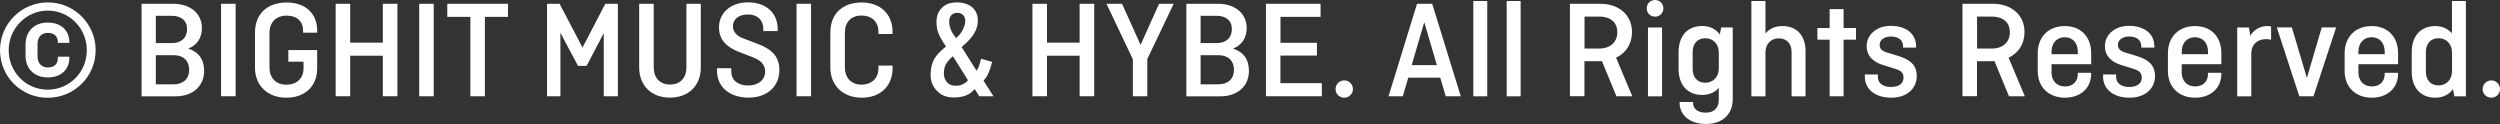
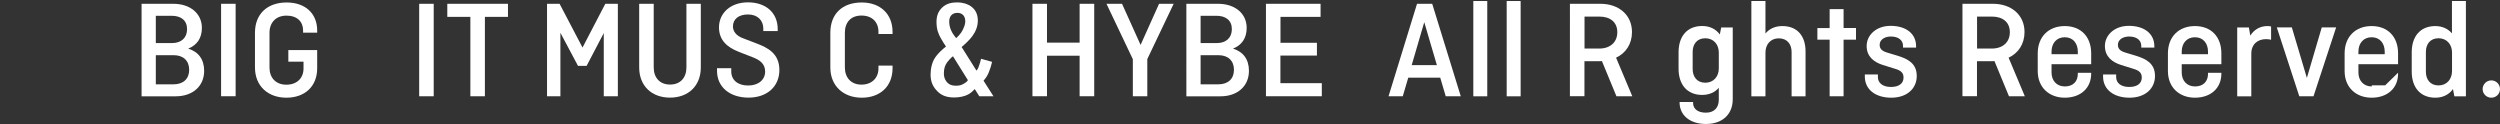
<svg xmlns="http://www.w3.org/2000/svg" id="_レイヤー_2" viewBox="0 0 342.39 16.98">
  <rect x="0" y="0" width="342.39" height="16.98" fill="#333333" stroke="none" />
  <defs>
    <style>.cls-1{fill:#fff;stroke-width:0px;}</style>
  </defs>
  <g id="_レイヤー_1-2">
-     <path class="cls-1" d="M6.55.33c3.62,0,6.55,2.93,6.55,6.55s-2.95,6.51-6.57,6.51S0,10.5,0,6.88,2.93.33,6.55.33ZM6.53,12.28c2.97,0,5.36-2.39,5.36-5.4S9.5,1.45,6.55,1.45,1.19,3.89,1.19,6.88s2.37,5.4,5.34,5.4ZM9.5,7.75v.12c0,1.7-1.19,2.74-2.97,2.74s-3.03-1.16-3.03-2.97v-1.54c0-1.85,1.23-3.01,3.03-3.01s2.97,1.04,2.97,2.72v.06h-1.58v-.17c0-.68-.48-1.2-1.37-1.2s-1.41.62-1.41,1.47v1.77c0,.87.52,1.5,1.41,1.5s1.37-.5,1.37-1.25v-.23h1.58Z" />
    <path class="cls-1" d="M19.38.52h4.36c2.29,0,3.91,1.31,3.91,3.3,0,1.41-.67,2.35-1.85,2.83v.02c1.37.42,2.16,1.46,2.16,3.03,0,2.14-1.62,3.49-3.89,3.49h-4.68V.52ZM21.34,2.16v3.74h2.22c1.25,0,2.06-.71,2.06-1.91s-.83-1.83-2.12-1.83h-2.16ZM21.34,7.56v3.99h2.43c1.35,0,2.14-.77,2.14-1.99s-.79-2-2.1-2h-2.47Z" />
    <path class="cls-1" d="M32.27,13.18h-1.99V.52h1.99v12.66Z" />
    <path class="cls-1" d="M39.49,6.86h3.95v2.49c0,2.49-1.7,4.03-4.22,4.03s-4.3-1.6-4.3-4.14v-4.76c0-2.54,1.66-4.14,4.34-4.14,2.51,0,4.18,1.46,4.18,3.84v.29h-1.93v-.31c0-1.19-.81-2.02-2.27-2.02s-2.33.96-2.33,2.35v4.76c0,1.39.85,2.35,2.31,2.35s2.35-.91,2.35-2.22v-.93h-2.08v-1.58Z" />
-     <path class="cls-1" d="M54.43,13.18h-2v-5.55h-4.47v5.55h-1.99V.52h1.99v5.32h4.47V.52h2v12.66Z" />
    <path class="cls-1" d="M59.4,13.18h-1.99V.52h1.99v12.66Z" />
    <path class="cls-1" d="M61.26.52h8.31v1.79h-3.16v10.87h-1.99V2.31h-3.16V.52Z" />
    <path class="cls-1" d="M76.75,4.49v8.69h-1.83V.52h1.72l3.14,5.99,3.12-5.99h1.72v12.66h-1.93V4.53l-2.35,4.49h-1.18l-2.41-4.53Z" />
    <path class="cls-1" d="M95.98.52v8.71c0,2.54-1.72,4.14-4.22,4.14s-4.22-1.6-4.22-4.14V.52h1.99v8.71c0,1.39.81,2.35,2.24,2.35s2.24-.96,2.24-2.35V.52h1.99Z" />
    <path class="cls-1" d="M104.54,4.26v-.35c0-1.12-.79-1.93-2.1-1.93s-2.06.67-2.06,1.64c0,.65.44,1.27,1.33,1.6l1.91.73c1.52.58,3.12,1.37,3.12,3.64s-1.7,3.78-4.22,3.78-4.32-1.41-4.32-3.66v-.37h1.95v.44c0,1.16.87,1.93,2.31,1.93s2.33-.81,2.33-1.91c0-1.04-.69-1.58-1.73-1.97l-1.87-.73c-1.6-.62-2.72-1.6-2.72-3.35,0-1.93,1.54-3.43,3.97-3.43s4.07,1.41,4.07,3.66v.27h-1.97Z" />
-     <path class="cls-1" d="M111.08,13.18h-1.99V.52h1.99v12.66Z" />
    <path class="cls-1" d="M122.24,8.98v.37c0,2.49-1.72,4.03-4.22,4.03s-4.3-1.6-4.3-4.14v-4.76c0-2.54,1.6-4.14,4.3-4.14,2.51,0,4.22,1.54,4.22,4.03v.29h-1.93v-.31c0-1.31-.85-2.22-2.33-2.22s-2.27.96-2.27,2.35v4.76c0,1.39.85,2.35,2.27,2.35s2.33-.91,2.33-2.22v-.39h1.93Z" />
    <path class="cls-1" d="M135.87,8.48c-.09.43-.25.92-.43,1.38-.2.51-.42.83-.74,1.19l1.36,2.13h-1.94l-.62-.98c-.22.23-.54.54-.87.72-.52.29-1.27.43-1.94.43-1.12,0-1.86-.31-2.48-1.03-.51-.58-.76-1.23-.76-2.1,0-.81.18-1.68.63-2.35.32-.49.96-1.1,1.48-1.5-.2-.29-.49-.72-.7-1.12-.33-.58-.6-1.21-.6-2.24,0-.78.2-1.41.74-1.94.63-.63,1.41-.74,2.08-.74.83,0,1.43.22,1.86.51.58.4.98,1.01.98,1.97,0,.83-.31,1.54-.76,2.15-.38.52-1.01,1.1-1.46,1.48l2.04,3.24c.24-.31.29-.51.38-.78.09-.29.16-.47.24-.85l1.5.42ZM130.52,7.7c-.31.23-.63.6-.83.87-.29.42-.42.87-.42,1.47,0,.33.05.71.31,1.07.36.52.87.63,1.36.63s.78-.11,1.08-.29c.25-.14.4-.25.54-.47l-2.04-3.27ZM130.95,5.22c.6-.52.87-1.01,1.01-1.36.14-.31.24-.62.24-.96,0-.43-.16-.71-.31-.85-.22-.22-.49-.29-.78-.29-.4,0-.65.16-.78.29-.31.29-.33.69-.33.94,0,.85.43,1.56.67,1.86l.27.36Z" />
    <path class="cls-1" d="M149.86,13.18h-2v-5.55h-4.47v5.55h-1.99V.52h1.99v5.32h4.47V.52h2v12.66Z" />
    <path class="cls-1" d="M153.67.52l2.54,5.63,2.53-5.63h2l-3.61,7.57v5.09h-1.98v-5.07l-3.61-7.59h2.12Z" />
    <path class="cls-1" d="M162.47.52h4.36c2.29,0,3.91,1.31,3.91,3.3,0,1.41-.67,2.35-1.85,2.83v.02c1.37.42,2.16,1.46,2.16,3.03,0,2.14-1.62,3.49-3.89,3.49h-4.68V.52ZM164.43,2.16v3.74h2.22c1.25,0,2.06-.71,2.06-1.91s-.83-1.83-2.12-1.83h-2.16ZM164.43,7.56v3.99h2.43c1.35,0,2.14-.77,2.14-1.99s-.79-2-2.1-2h-2.47Z" />
    <path class="cls-1" d="M175.36,7.61v3.78h5.67v1.79h-7.65V.52h7.48v1.79h-5.49v3.55h4.99v1.75h-4.99Z" />
-     <path class="cls-1" d="M184.1,11.01c.65,0,1.19.52,1.19,1.19s-.54,1.18-1.19,1.18-1.19-.52-1.19-1.18.54-1.19,1.19-1.19Z" />
    <path class="cls-1" d="M190.17,13.18l3.9-12.66h2.08l3.91,12.66h-2.06l-.75-2.54h-4.38l-.75,2.54h-1.95ZM193.34,8.92h3.45l-1.73-5.88-1.72,5.88Z" />
    <path class="cls-1" d="M203.69.14v13.05h-1.91V.14h1.91Z" />
    <path class="cls-1" d="M208.26.14v13.05h-1.91V.14h1.91Z" />
    <path class="cls-1" d="M221.38,13.18l-1.99-4.82c-.1.02-.21.02-.33.02h-2.06v4.8h-1.99V.52h4.18c2.51,0,4.32,1.52,4.32,3.87,0,1.64-.85,2.89-2.18,3.51l2.22,5.28h-2.18ZM217.01,2.27v4.38h2.02c1.5,0,2.47-.87,2.47-2.24s-.96-2.14-2.47-2.14h-2.02Z" />
-     <path class="cls-1" d="M226.67,0c.64,0,1.14.5,1.14,1.14s-.5,1.14-1.14,1.14-1.14-.48-1.14-1.14.5-1.14,1.14-1.14ZM227.63,3.76v9.43h-1.93V3.76h1.93Z" />
    <path class="cls-1" d="M229.89,7.15c0-2.14,1.14-3.59,3.24-3.59,1.06,0,1.89.44,2.41,1.16l.19-.96h1.58v9.83c0,2.12-1.48,3.39-3.66,3.39s-3.62-1.18-3.62-2.95v-.06h1.85v.15c0,.73.58,1.31,1.75,1.31s1.77-.71,1.77-1.77v-1.64c-.52.62-1.31.98-2.27.98-2.1,0-3.24-1.45-3.24-3.59v-2.27ZM235.4,9.39v-2.2c0-1.1-.71-1.95-1.85-1.95s-1.73.81-1.73,1.87v2.35c0,1.06.6,1.87,1.73,1.87s1.85-.85,1.85-1.95Z" />
    <path class="cls-1" d="M239.86,13.18V.14h1.93v4.45c.52-.64,1.31-1.02,2.31-1.02,2.1,0,3.18,1.41,3.18,3.47v6.15h-1.91v-6.07c0-1.06-.6-1.87-1.75-1.87s-1.83.85-1.83,1.95v5.99h-1.93Z" />
    <path class="cls-1" d="M248.9,3.84h1.68V1.25h1.91v2.58h1.7v1.6h-1.7v7.75h-1.91v-7.75h-1.68v-1.6Z" />
    <path class="cls-1" d="M257.19,10.21v.35c0,.81.67,1.35,1.79,1.35s1.72-.5,1.72-1.29c0-.62-.33-.95-1.1-1.18l-1.73-.54c-1.18-.37-2.22-1.12-2.22-2.6s1.29-2.76,3.28-2.76c2.1,0,3.49,1.06,3.49,2.79v.19h-1.79v-.25c0-.73-.6-1.27-1.66-1.27-.79,0-1.54.39-1.54,1.14,0,.48.25.83,1.02,1.06l1.46.44c1.41.44,2.6,1.06,2.6,2.77s-1.33,2.97-3.49,2.97-3.62-1.12-3.62-2.89v-.29h1.79Z" />
    <path class="cls-1" d="M275.14,13.18l-1.99-4.82c-.1.02-.21.02-.33.02h-2.06v4.8h-1.99V.52h4.18c2.51,0,4.32,1.52,4.32,3.87,0,1.64-.85,2.89-2.18,3.51l2.22,5.28h-2.18ZM270.77,2.27v4.38h2.02c1.5,0,2.47-.87,2.47-2.24s-.96-2.14-2.47-2.14h-2.02Z" />
    <path class="cls-1" d="M286.4,9.96v.12c0,2.02-1.48,3.3-3.62,3.3s-3.7-1.41-3.7-3.64v-2.43c0-2.29,1.5-3.74,3.7-3.74s3.62,1.45,3.62,3.74v1.48h-5.43v1.14c0,1.08.67,1.91,1.83,1.91s1.77-.73,1.77-1.72v-.15h1.83ZM280.97,7.42h3.6v-.35c0-1.12-.65-1.97-1.79-1.97s-1.81.85-1.81,1.97v.35Z" />
    <path class="cls-1" d="M289.82,10.21v.35c0,.81.67,1.35,1.79,1.35s1.72-.5,1.72-1.29c0-.62-.33-.95-1.1-1.18l-1.73-.54c-1.18-.37-2.22-1.12-2.22-2.6s1.29-2.76,3.28-2.76c2.1,0,3.49,1.06,3.49,2.79v.19h-1.79v-.25c0-.73-.6-1.27-1.66-1.27-.79,0-1.54.39-1.54,1.14,0,.48.25.83,1.02,1.06l1.46.44c1.41.44,2.6,1.06,2.6,2.77s-1.33,2.97-3.49,2.97-3.62-1.12-3.62-2.89v-.29h1.79Z" />
    <path class="cls-1" d="M304.23,9.96v.12c0,2.02-1.48,3.3-3.62,3.3s-3.7-1.41-3.7-3.64v-2.43c0-2.29,1.5-3.74,3.7-3.74s3.62,1.45,3.62,3.74v1.48h-5.43v1.14c0,1.08.67,1.91,1.83,1.91s1.77-.73,1.77-1.72v-.15h1.83ZM298.8,7.42h3.6v-.35c0-1.12-.65-1.97-1.79-1.97s-1.81.85-1.81,1.97v.35Z" />
    <path class="cls-1" d="M306.4,13.18V3.76h1.6l.19,1.12c.48-.77,1.29-1.31,2.33-1.31.15,0,.35,0,.52.06v1.81c-.21-.04-.46-.08-.69-.08-1.14,0-2.02.69-2.02,1.99v5.84h-1.93Z" />
    <path class="cls-1" d="M314.9,13.18l-3.08-9.43h2.06l2.06,6.92,2.04-6.92h1.97l-3.1,9.43h-1.95Z" />
-     <path class="cls-1" d="M328.43,9.96v.12c0,2.02-1.48,3.3-3.62,3.3s-3.7-1.41-3.7-3.64v-2.43c0-2.29,1.5-3.74,3.7-3.74s3.62,1.45,3.62,3.74v1.48h-5.43v1.14c0,1.08.67,1.91,1.83,1.91s1.77-.73,1.77-1.72v-.15h1.83ZM323,7.42h3.6v-.35c0-1.12-.65-1.97-1.79-1.97s-1.81.85-1.81,1.97v.35Z" />
+     <path class="cls-1" d="M328.43,9.96v.12c0,2.02-1.48,3.3-3.62,3.3s-3.7-1.41-3.7-3.64v-2.43c0-2.29,1.5-3.74,3.7-3.74s3.62,1.45,3.62,3.74v1.48h-5.43v1.14c0,1.08.67,1.91,1.83,1.91v-.15h1.83ZM323,7.42h3.6v-.35c0-1.12-.65-1.97-1.79-1.97s-1.81.85-1.81,1.97v.35Z" />
    <path class="cls-1" d="M335.95,12.2c-.52.73-1.35,1.18-2.41,1.18-2.1,0-3.24-1.45-3.24-3.58v-2.64c0-2.14,1.14-3.59,3.24-3.59.96,0,1.75.39,2.27,1V.14h1.91v13.05h-1.58l-.19-.98ZM335.82,9.73v-2.54c0-1.1-.71-1.95-1.85-1.95s-1.73.81-1.73,1.87v2.72c0,1.06.6,1.87,1.73,1.87s1.85-.85,1.85-1.97Z" />
    <path class="cls-1" d="M341.2,11.01c.65,0,1.19.52,1.19,1.19s-.54,1.18-1.19,1.18-1.19-.52-1.19-1.18.54-1.19,1.19-1.19Z" />
  </g>
</svg>